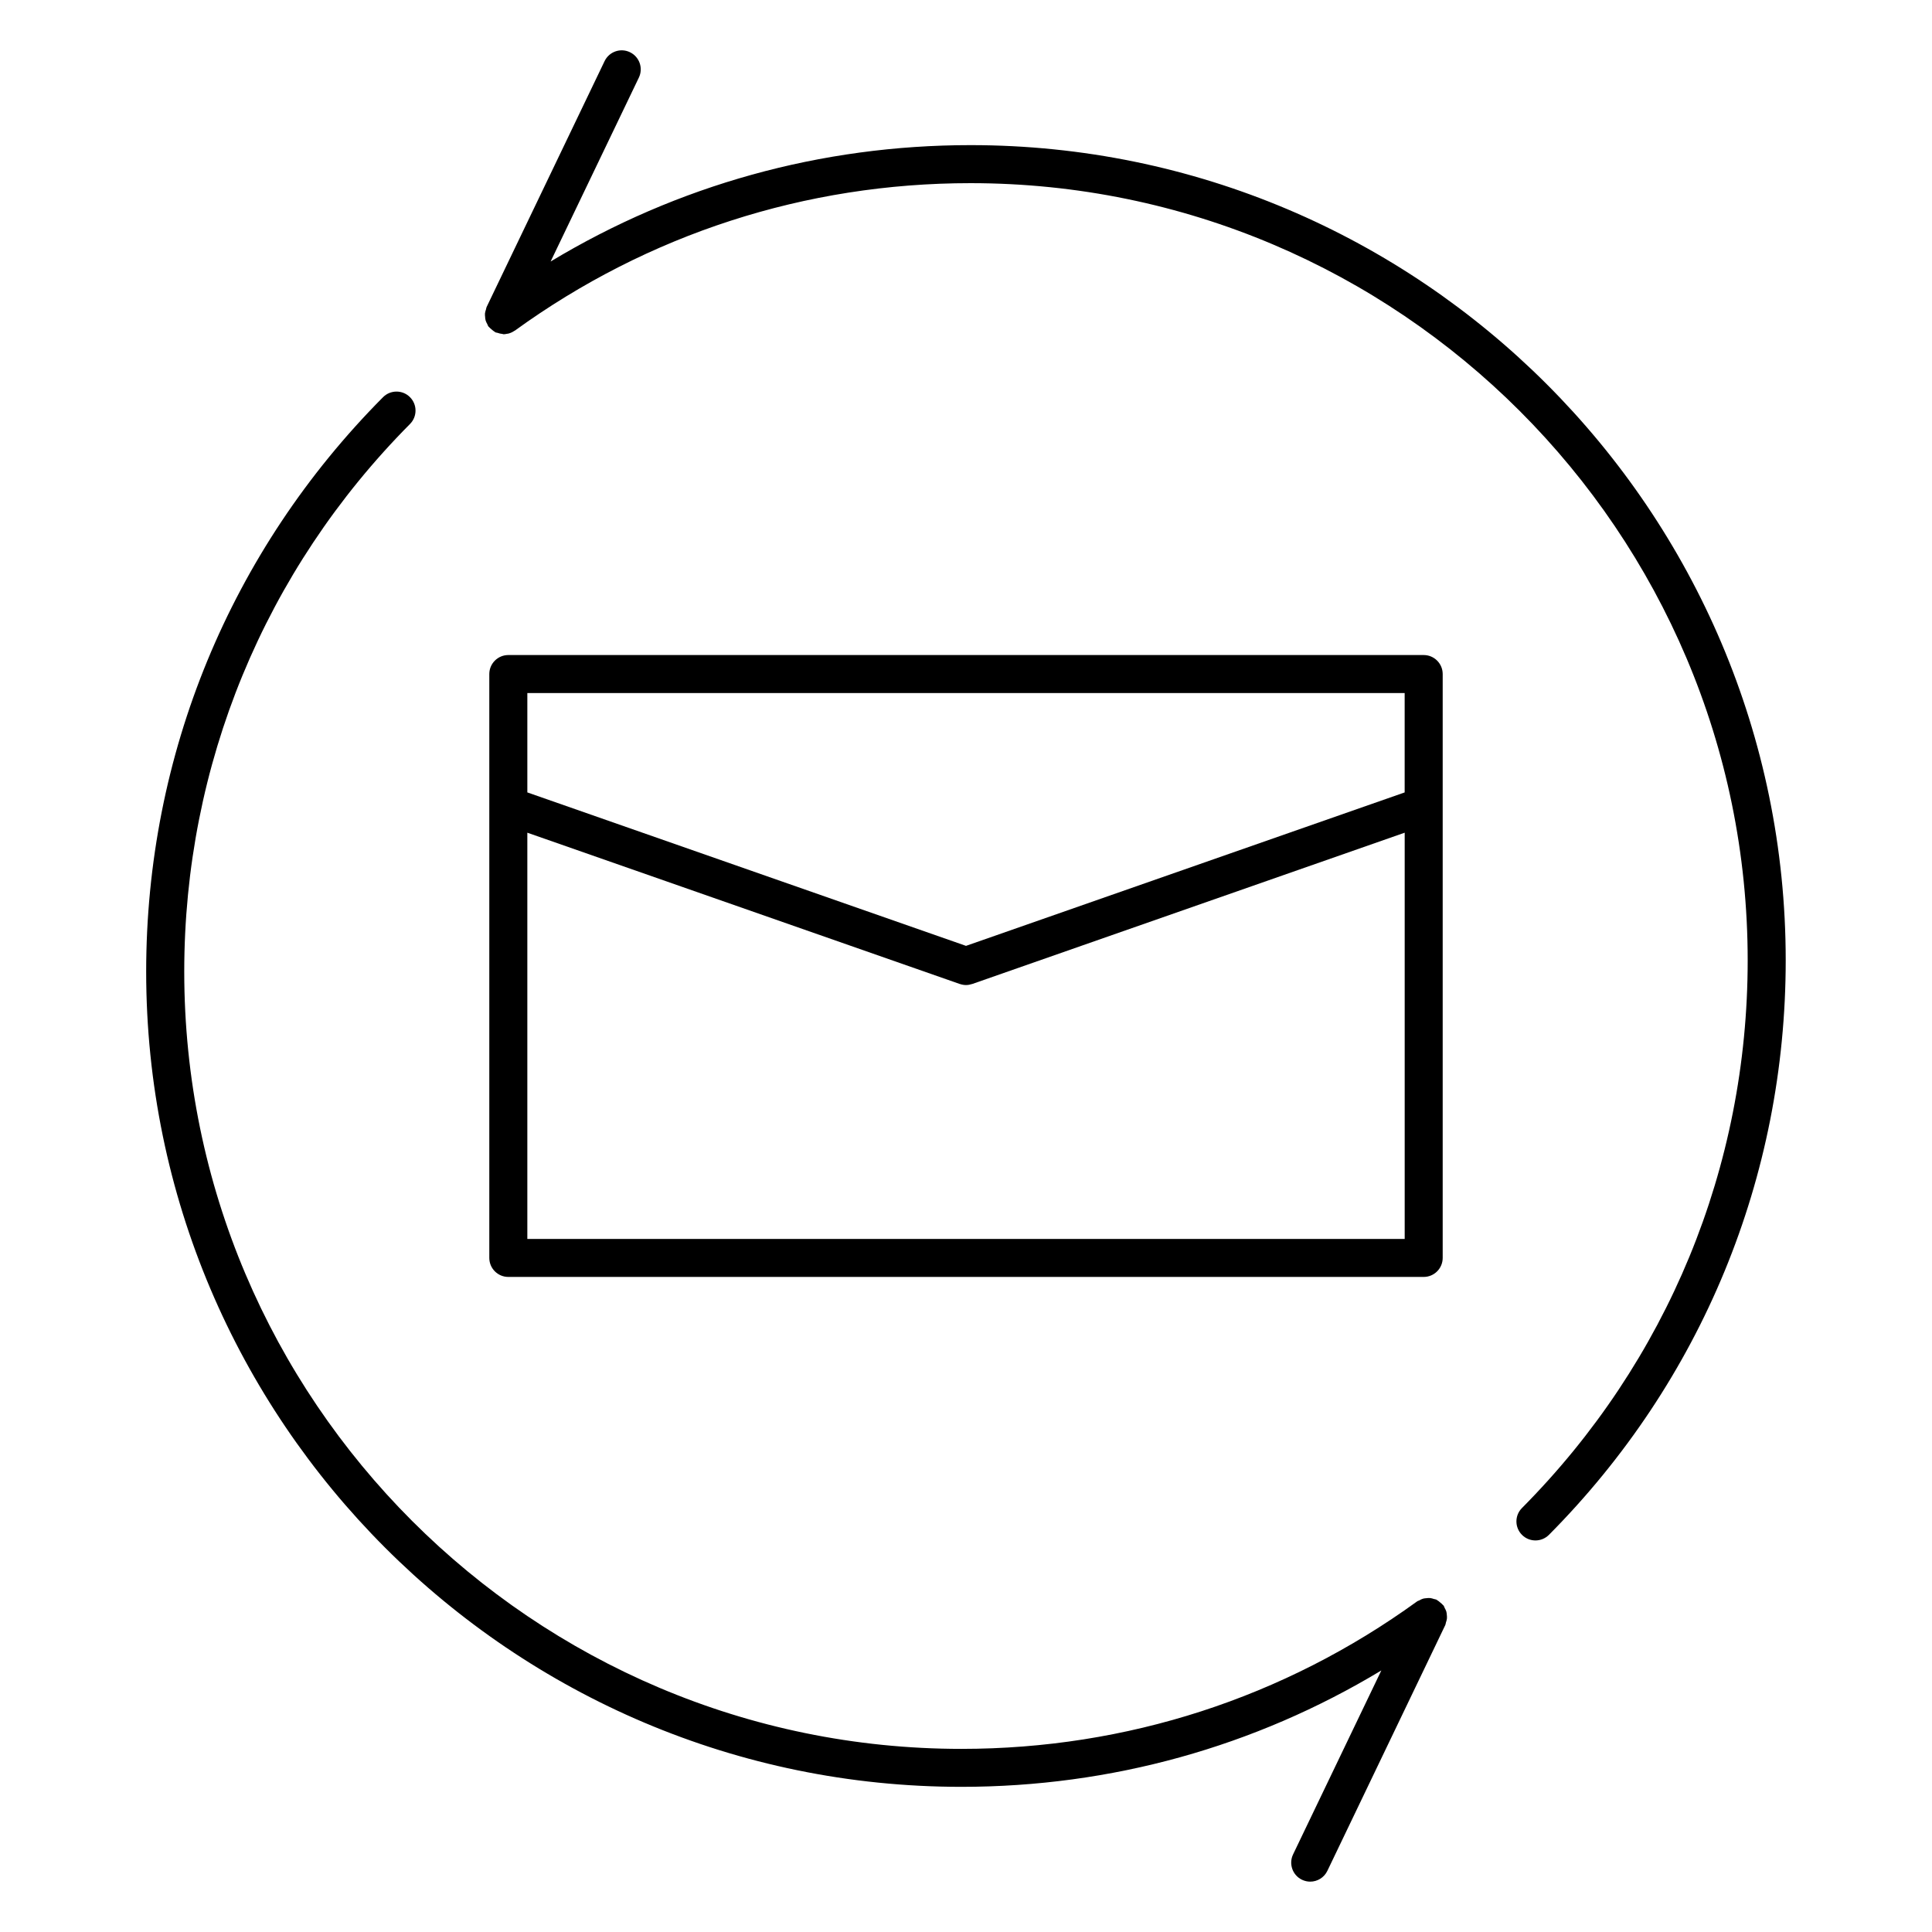
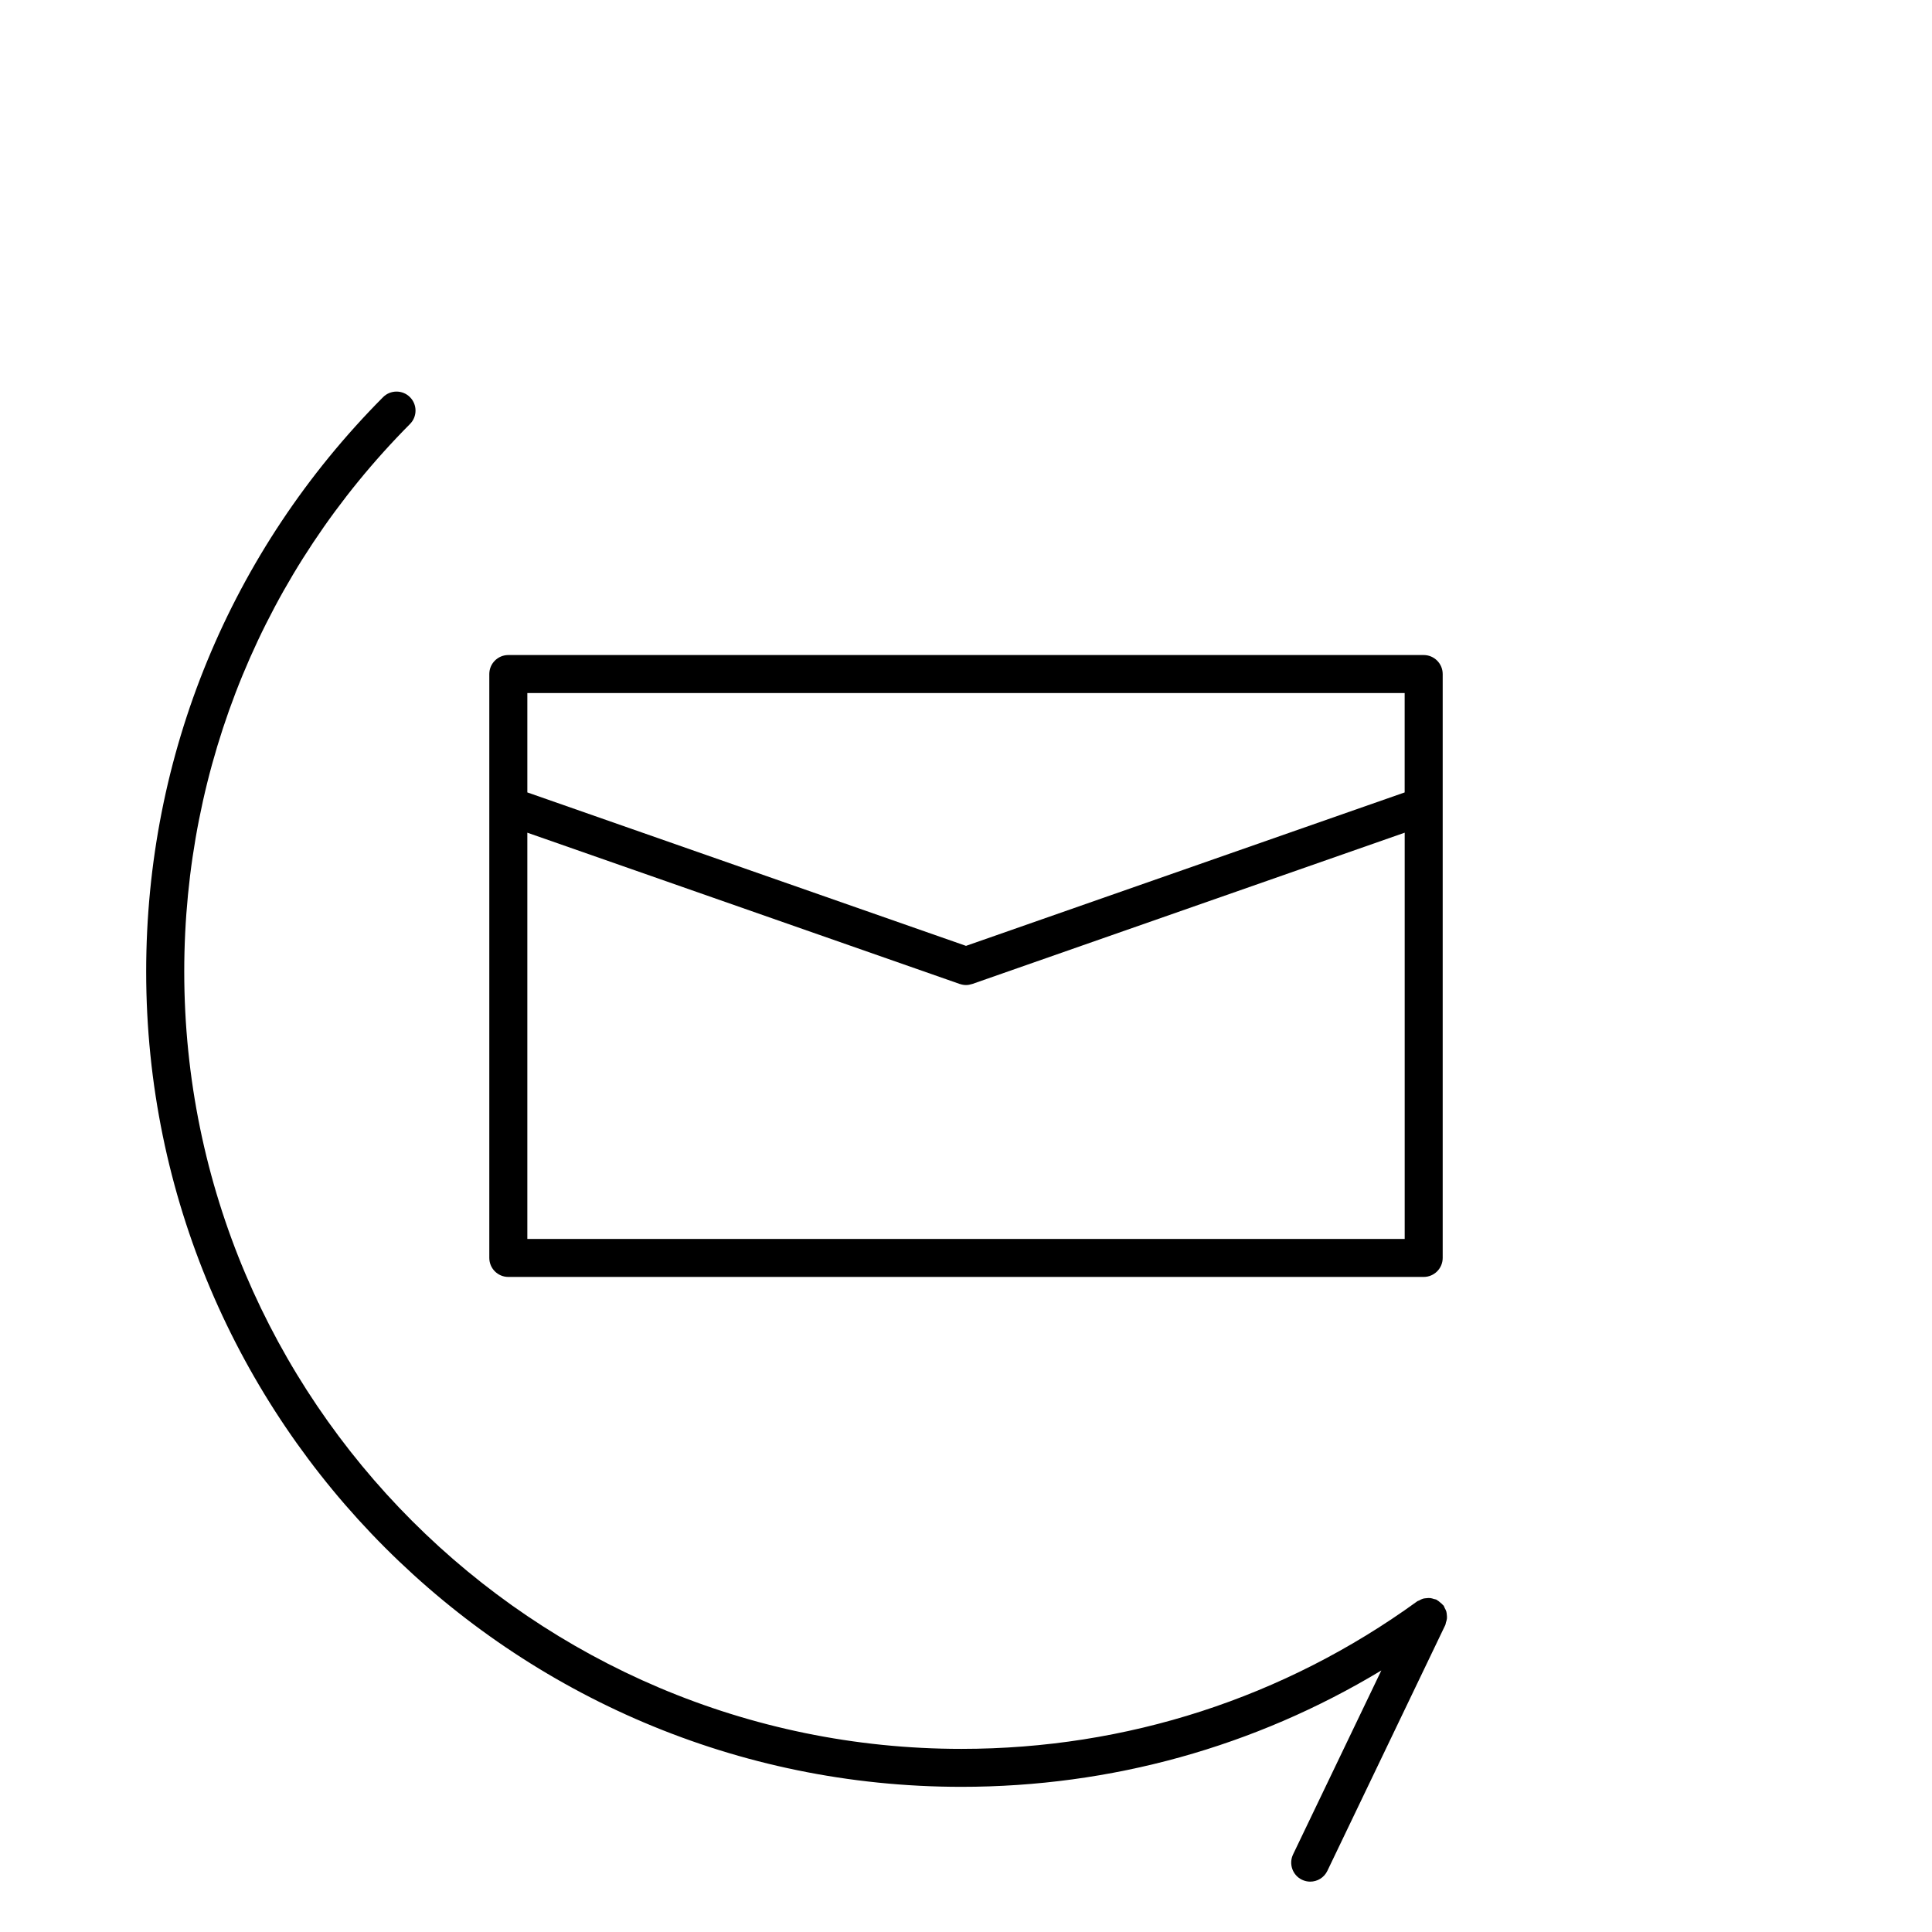
<svg xmlns="http://www.w3.org/2000/svg" fill="#000000" width="800px" height="800px" version="1.1" viewBox="144 144 512 512">
  <g>
    <path d="m521.29 482.4c2.785 0 5.039-2.254 5.039-5.039v-154.73c0-2.781-2.254-5.039-5.039-5.039h-242.58c-2.781 0-5.039 2.258-5.039 5.039v154.73c0 2.785 2.258 5.039 5.039 5.039h242.58zm-237.54-10.078v-107.65l114.59 40.09c0.02 0.004 0.047 0.004 0.066 0.012 0.516 0.172 1.047 0.273 1.598 0.273s1.082-0.105 1.598-0.273c0.02-0.004 0.047-0.004 0.066-0.012l114.59-40.09v107.66h-232.51zm232.5-144.65v26.328l-116.25 40.664-116.25-40.668v-26.328h232.5z" />
    <path d="m527.43 572.02c-0.031-0.324-0.051-0.629-0.137-0.945-0.105-0.344-0.273-0.645-0.441-0.957-0.105-0.203-0.137-0.422-0.277-0.609-0.051-0.066-0.121-0.098-0.172-0.156-0.207-0.262-0.473-0.465-0.734-0.68-0.262-0.223-0.508-0.449-0.801-0.605-0.07-0.039-0.109-0.105-0.188-0.141-0.211-0.105-0.438-0.102-0.66-0.168-0.328-0.105-0.648-0.223-0.996-0.258-0.344-0.039-0.68-0.004-1.02 0.035-0.297 0.023-0.578 0.047-0.871 0.125-0.367 0.105-0.691 0.281-1.023 0.469-0.188 0.102-0.395 0.125-0.562 0.258-35.273 25.562-77.027 39.082-120.75 39.082-113.57 0-205.97-92.398-205.97-205.97 0-54.75 21.246-106.29 59.828-145.14 1.961-1.977 1.949-5.164-0.023-7.125-1.969-1.961-5.164-1.949-7.125 0.023-40.48 40.738-62.77 94.805-62.77 152.23 0 119.13 96.918 216.04 216.04 216.04 39.66 0 77.773-10.621 111.29-30.84l-23.387 48.742c-1.203 2.508-0.145 5.523 2.363 6.723 0.707 0.336 1.445 0.5 2.176 0.5 1.879 0 3.68-1.055 4.543-2.856l31.262-65.164c0.102-0.211 0.098-0.434 0.16-0.648 0.109-0.336 0.227-0.672 0.262-1.023 0.043-0.328 0.008-0.637-0.02-0.953z" />
-     <path d="m401.21 182.46c-39.664 0-77.773 10.625-111.29 30.844l23.387-48.742c1.203-2.508 0.145-5.516-2.363-6.723-2.504-1.211-5.516-0.152-6.723 2.363l-31.266 65.164c-0.102 0.211-0.098 0.434-0.168 0.648-0.109 0.336-0.223 0.664-0.262 1.023-0.031 0.324 0.004 0.629 0.035 0.953 0.023 0.316 0.047 0.629 0.137 0.941 0.102 0.344 0.266 0.641 0.438 0.957 0.105 0.203 0.141 0.418 0.277 0.609 0.047 0.066 0.121 0.098 0.172 0.16 0.211 0.262 0.48 0.457 0.734 0.68 0.262 0.215 0.504 0.441 0.801 0.605 0.07 0.039 0.117 0.105 0.191 0.141 0.176 0.086 0.359 0.059 0.535 0.121 0.422 0.145 0.84 0.262 1.289 0.297 0.117 0.004 0.23 0.082 0.348 0.082 0.297 0 0.578-0.07 0.863-0.121 0.125-0.02 0.242-0.02 0.367-0.051 0.574-0.145 1.109-0.395 1.598-0.73 0.039-0.023 0.09-0.031 0.133-0.059 35.273-25.566 77.027-39.082 120.75-39.082 113.57 0 205.96 92.395 205.96 205.97 0 54.738-21.246 106.29-59.824 145.14-1.961 1.977-1.949 5.16 0.031 7.125 0.977 0.973 2.262 1.461 3.547 1.461 1.293 0 2.59-0.5 3.578-1.484 40.461-40.754 62.746-94.816 62.746-152.24 0.016-119.13-96.898-216.05-216.02-216.05z" />
  </g>
</svg>